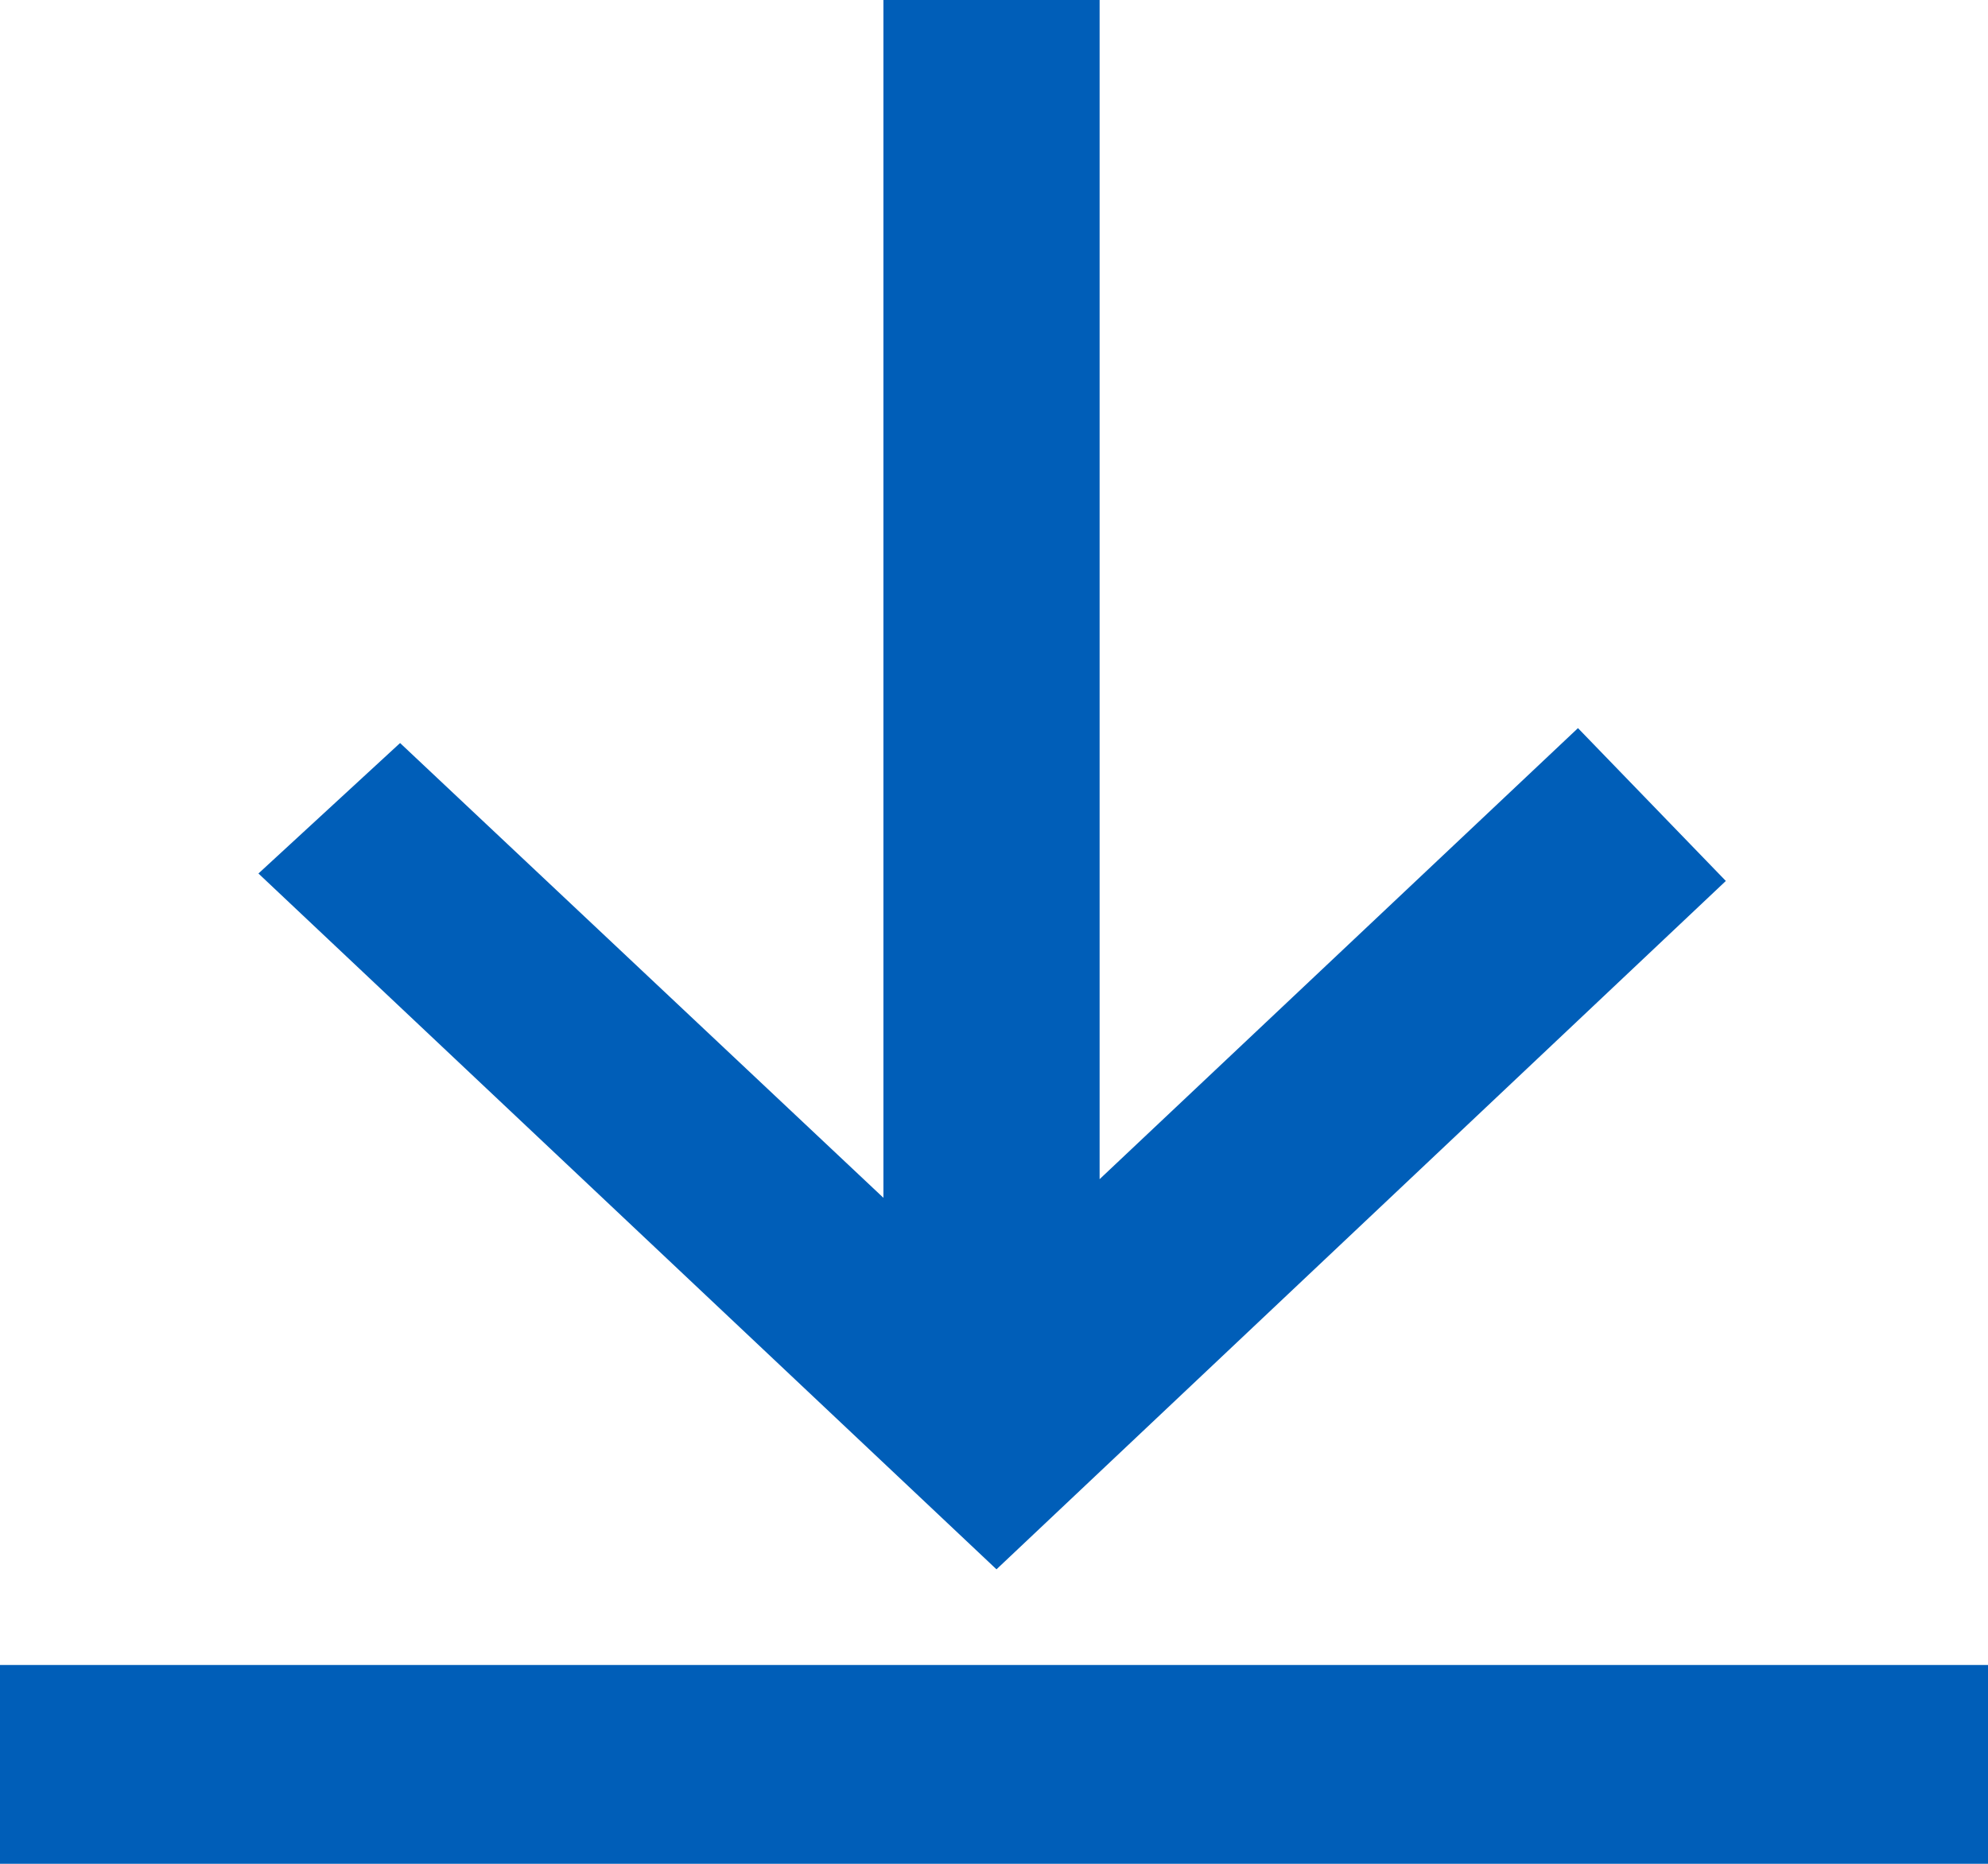
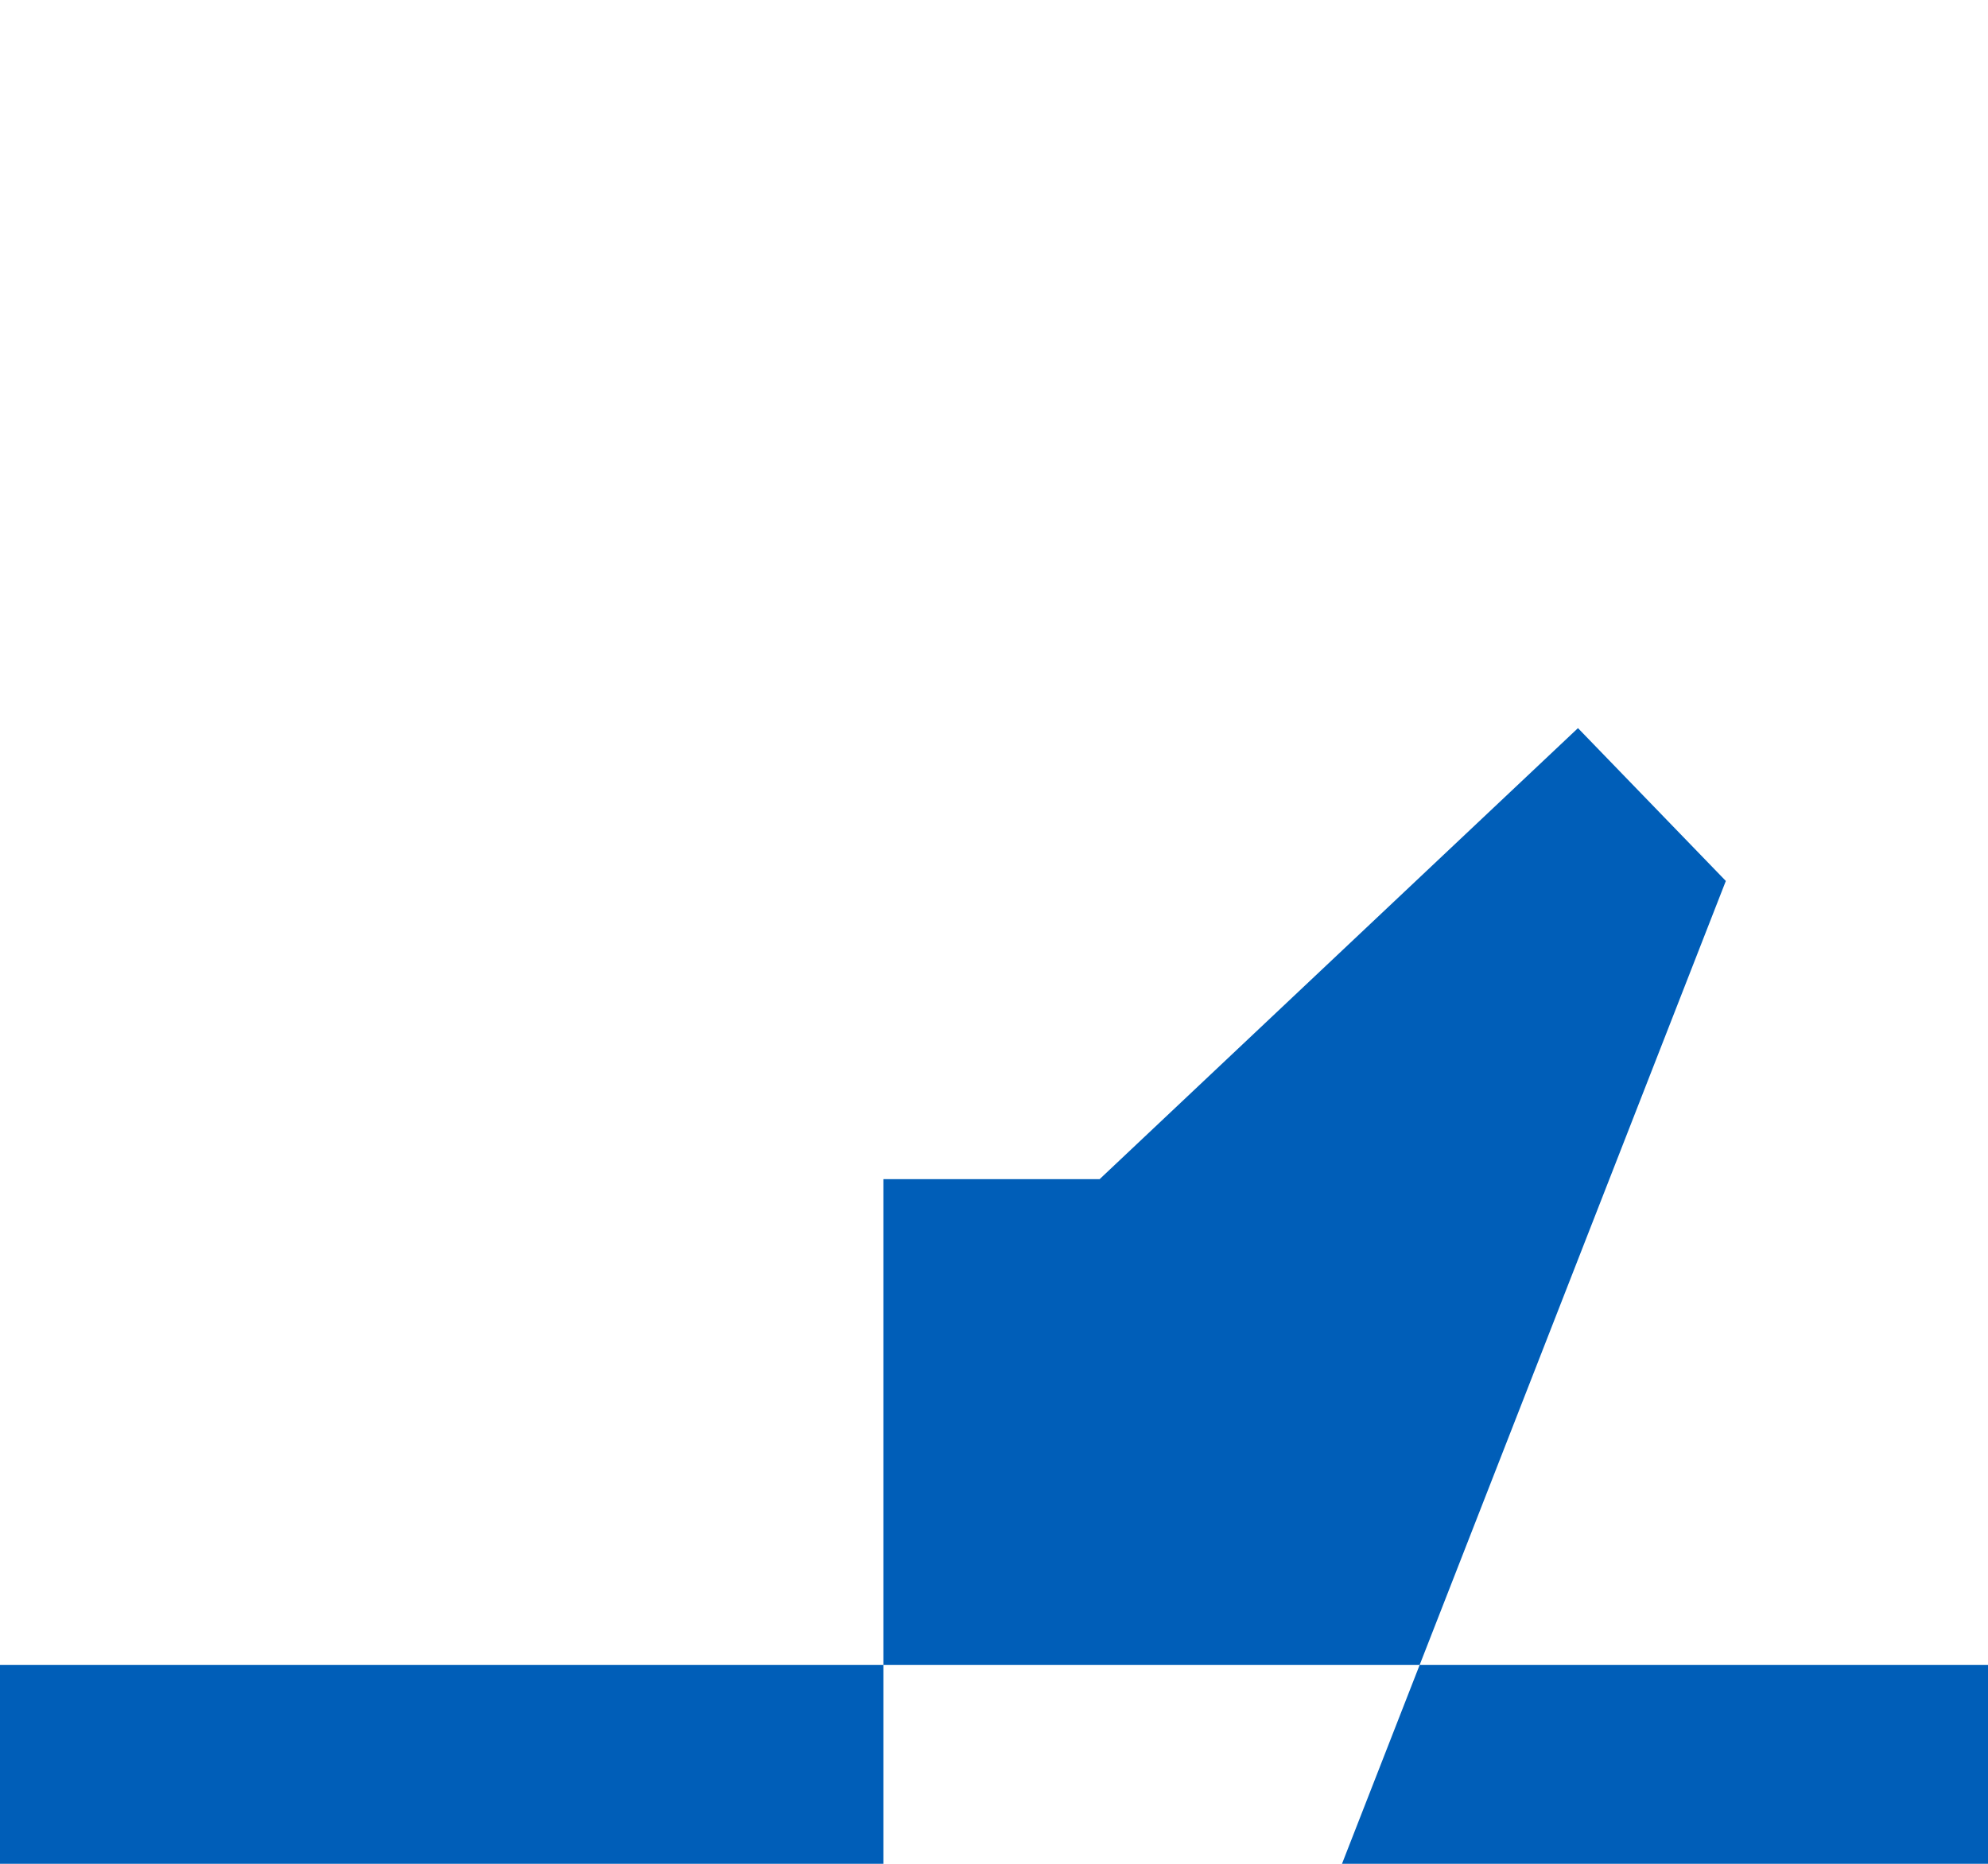
<svg xmlns="http://www.w3.org/2000/svg" width="16" height="15" viewBox="0 0 16 15">
  <defs>
    <style>
      .cls-1 {
        fill: #005eb8;
        fill-rule: evenodd;
      }
    </style>
  </defs>
-   <path id="形状_7" data-name="形状 7" class="cls-1" d="M3646.89,1105.09l-1.19-1.23-3.85,3.63V1098h-1.74v9.64l-3.89-3.66-1.14,1.05,5.94,5.6Zm2.11,6.31h-16v1.6h16" transform="translate(-3633 -1098)" />
+   <path id="形状_7" data-name="形状 7" class="cls-1" d="M3646.89,1105.09l-1.19-1.23-3.85,3.63h-1.74v9.64l-3.89-3.66-1.14,1.05,5.94,5.6Zm2.11,6.31h-16v1.6h16" transform="translate(-3633 -1098)" />
</svg>